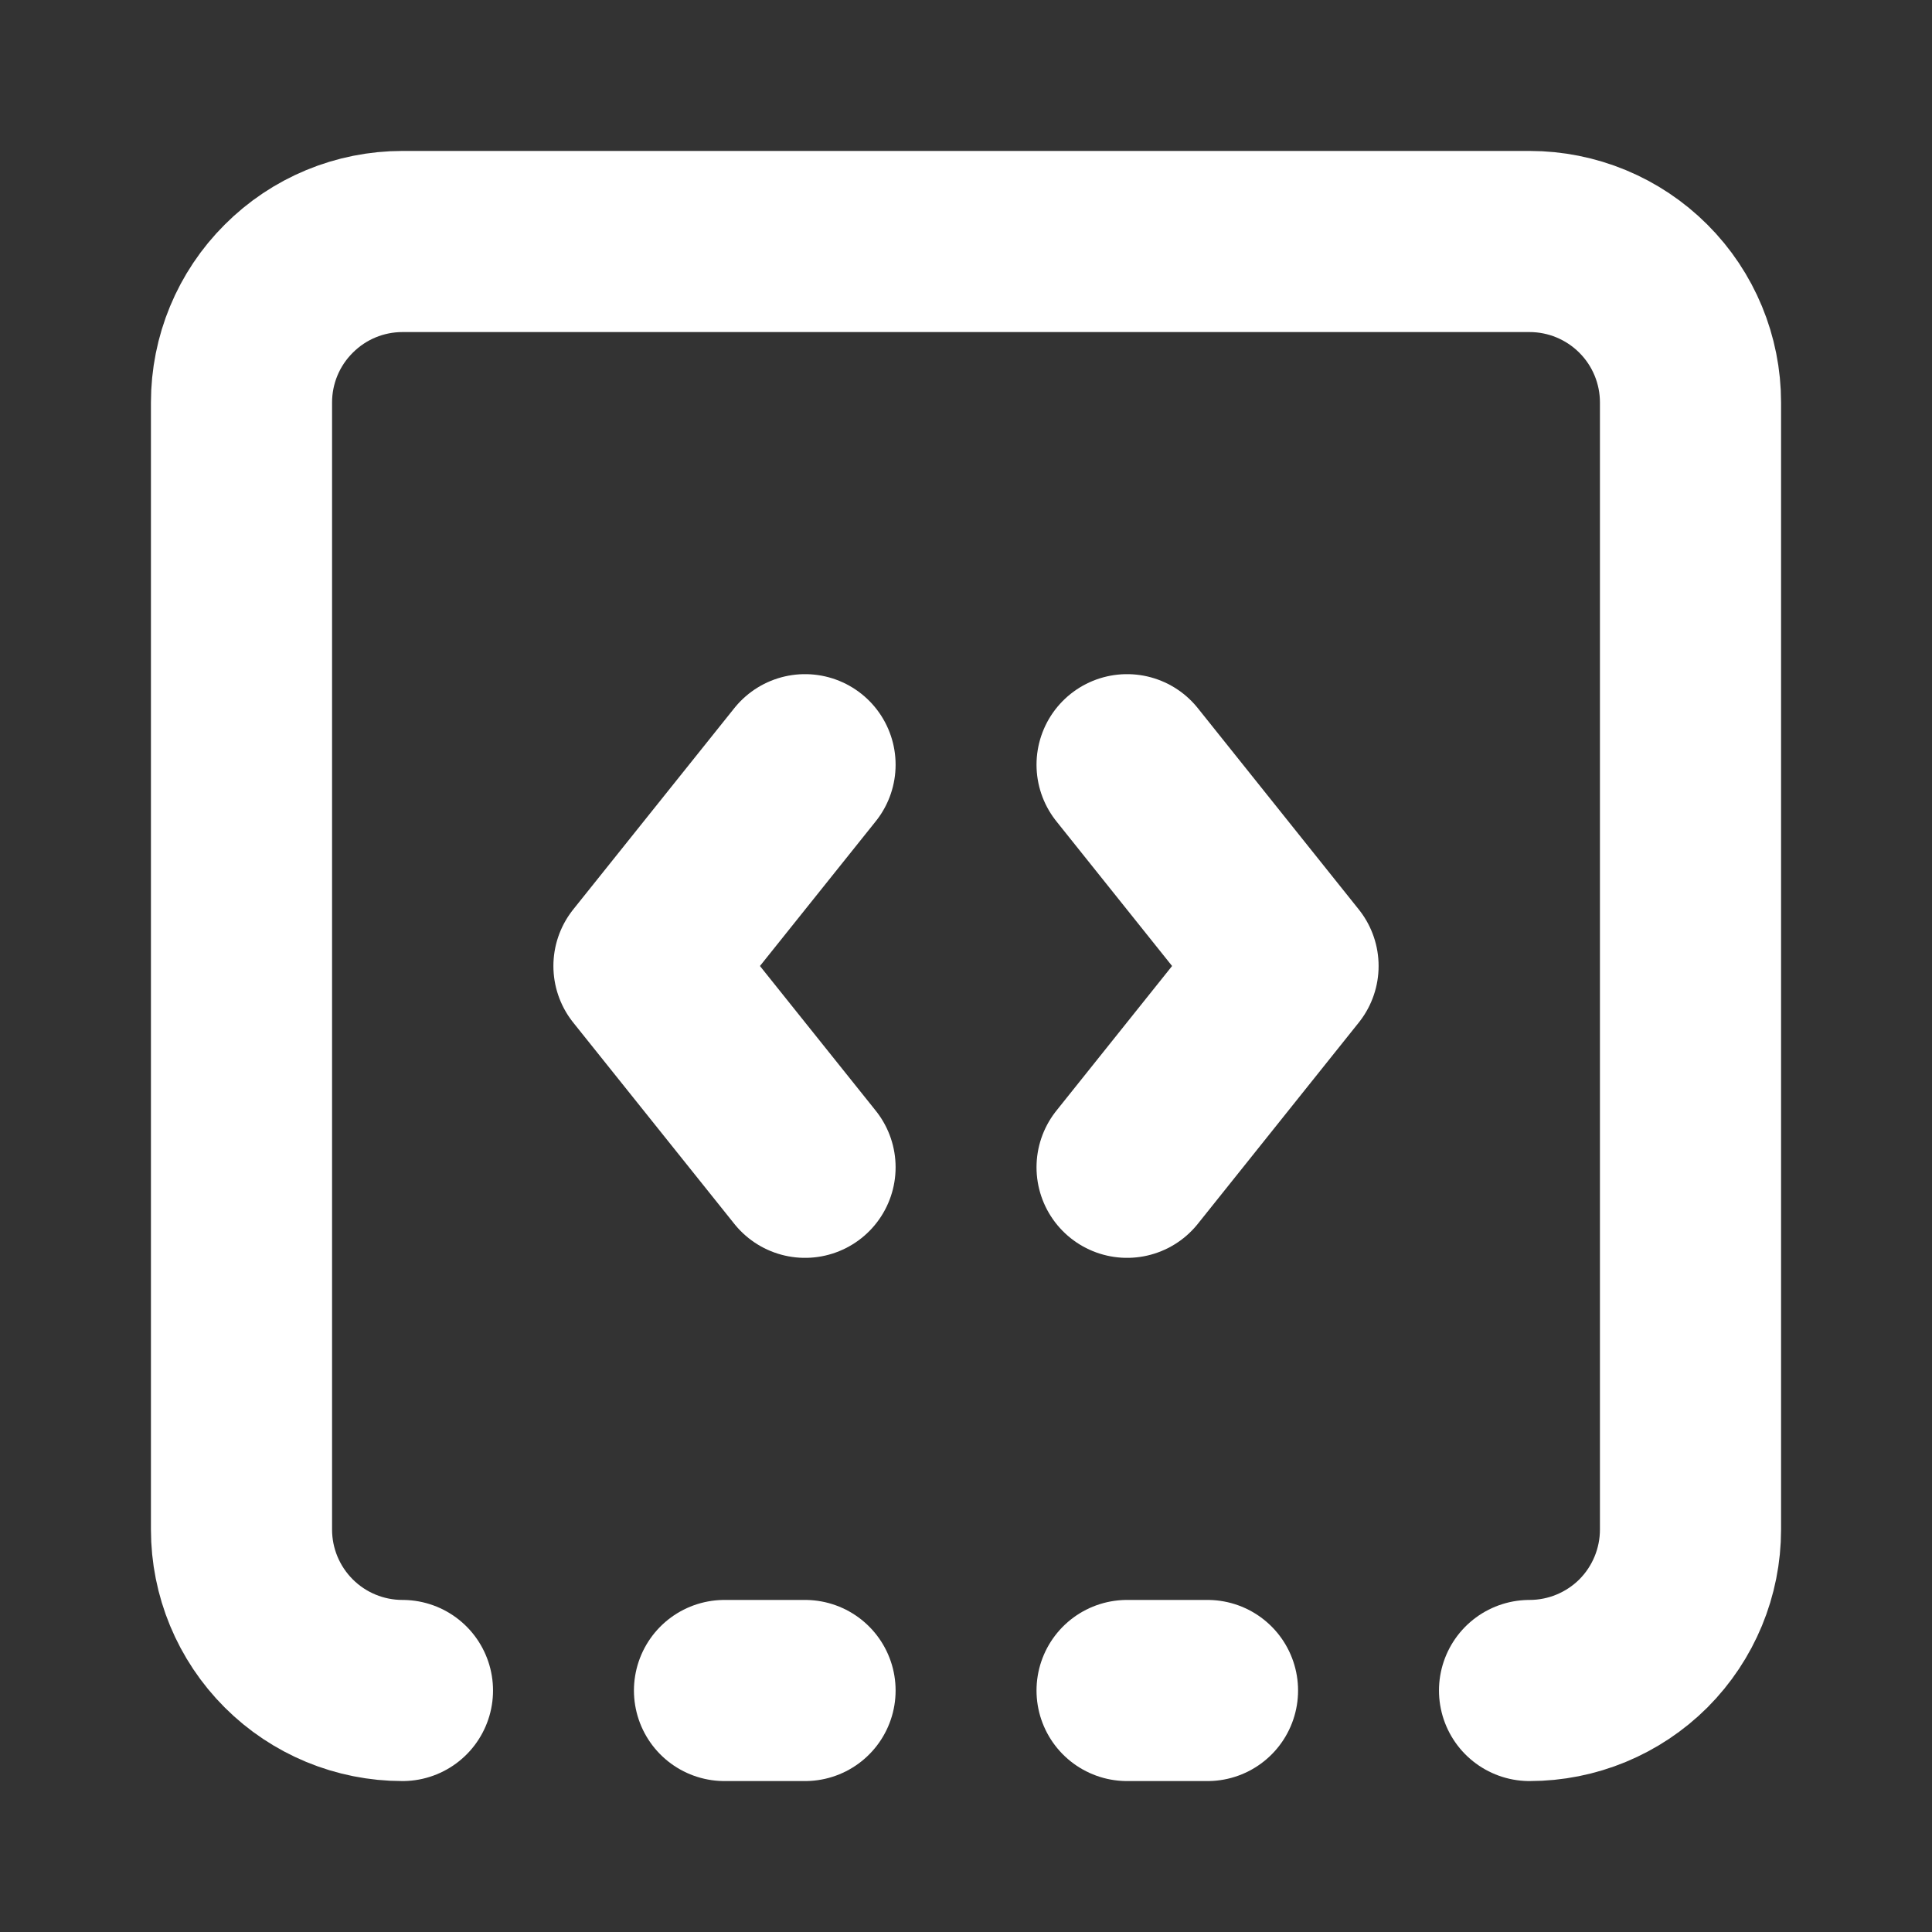
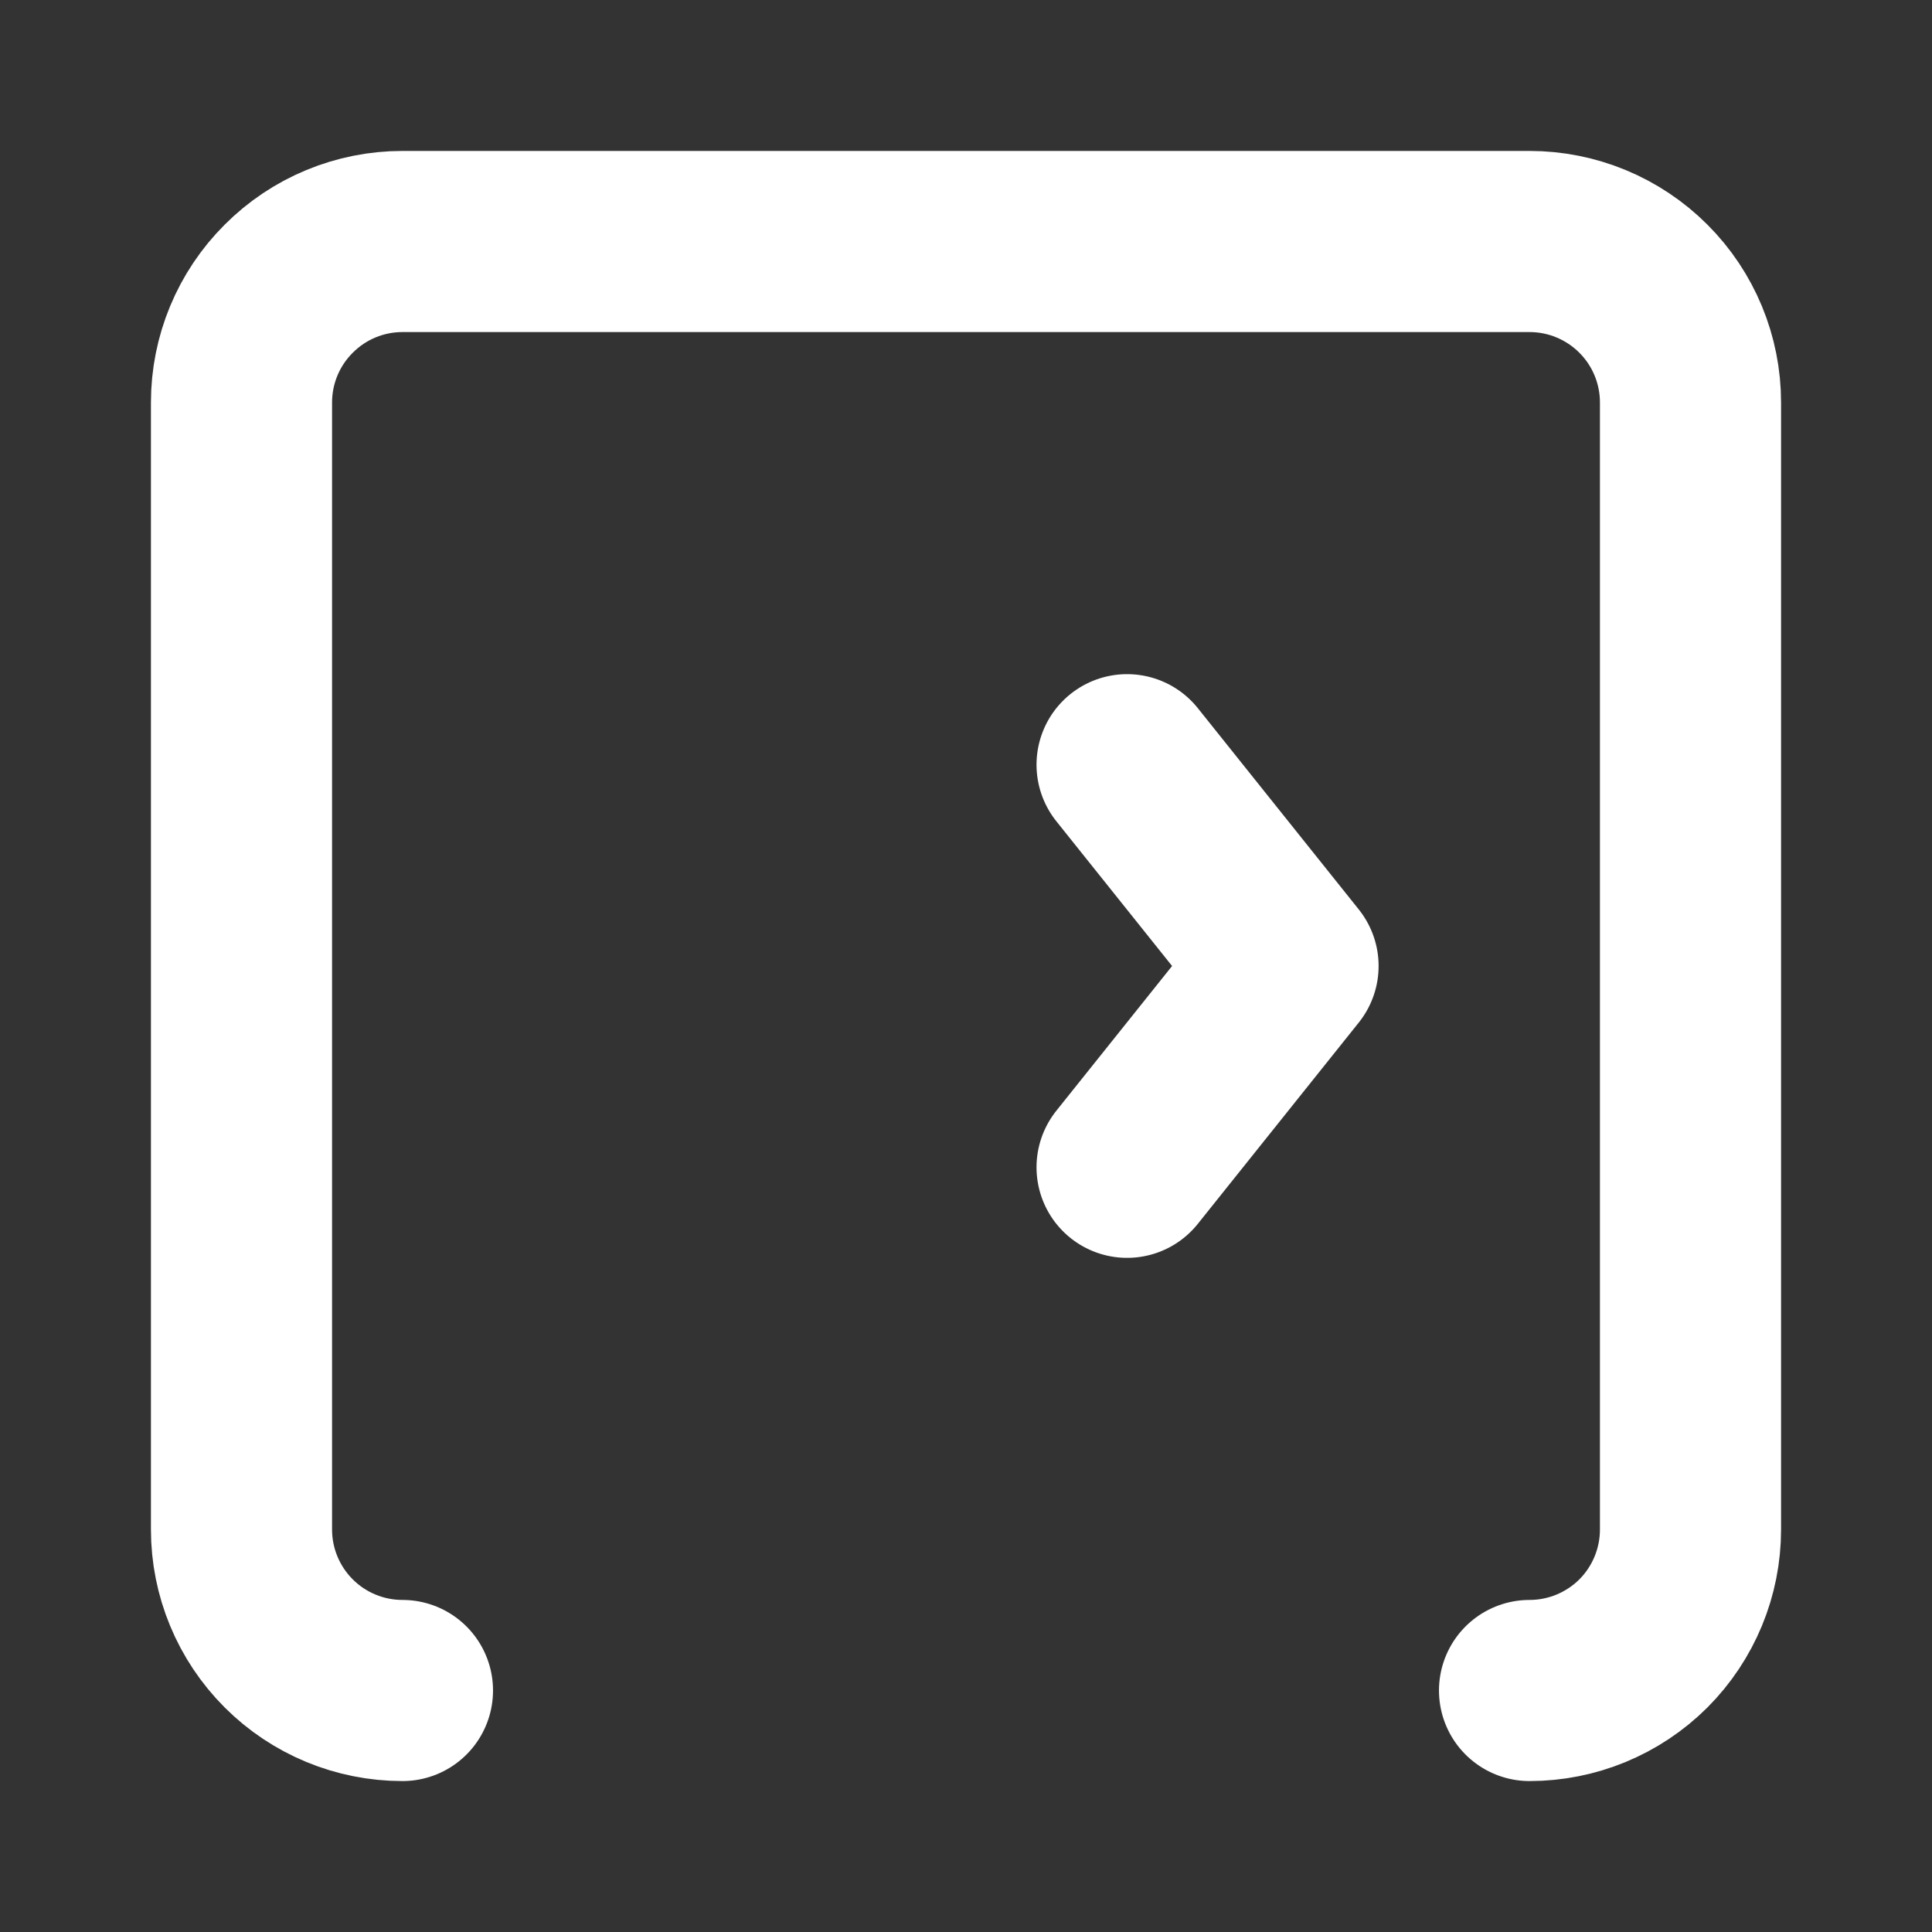
<svg xmlns="http://www.w3.org/2000/svg" width="16" height="16" viewBox="0 0 16 16" fill="none">
  <rect x="0" y="0" width="16" height="16" fill="#333333" stroke="none" />
-   <path d="M6.667 6.333L5.333 8L6.667 9.667" stroke="white" stroke-width="1.5" stroke-linecap="round" stroke-linejoin="round" />
-   <path d="M9.334 14H10" stroke="white" stroke-width="1.5" stroke-linecap="round" stroke-linejoin="round" />
  <path d="M9.334 6.333L10.667 8L9.334 9.667" stroke="white" stroke-width="1.5" stroke-linecap="round" stroke-linejoin="round" />
  <path d="M3.333 14C2.98 14 2.641 13.86 2.391 13.61C2.14 13.359 2 13.02 2 12.667V3.333C2 2.98 2.14 2.641 2.391 2.391C2.641 2.14 2.98 2 3.333 2H12.667C13.02 2 13.359 2.14 13.61 2.391C13.86 2.641 14 2.98 14 3.333V12.667C14 13.02 13.86 13.359 13.61 13.61C13.359 13.86 13.02 14 12.667 14" stroke="white" stroke-width="1.5" stroke-linecap="round" stroke-linejoin="round" />
-   <path d="M6 14H6.667" stroke="white" stroke-width="1.5" stroke-linecap="round" stroke-linejoin="round" />
</svg>